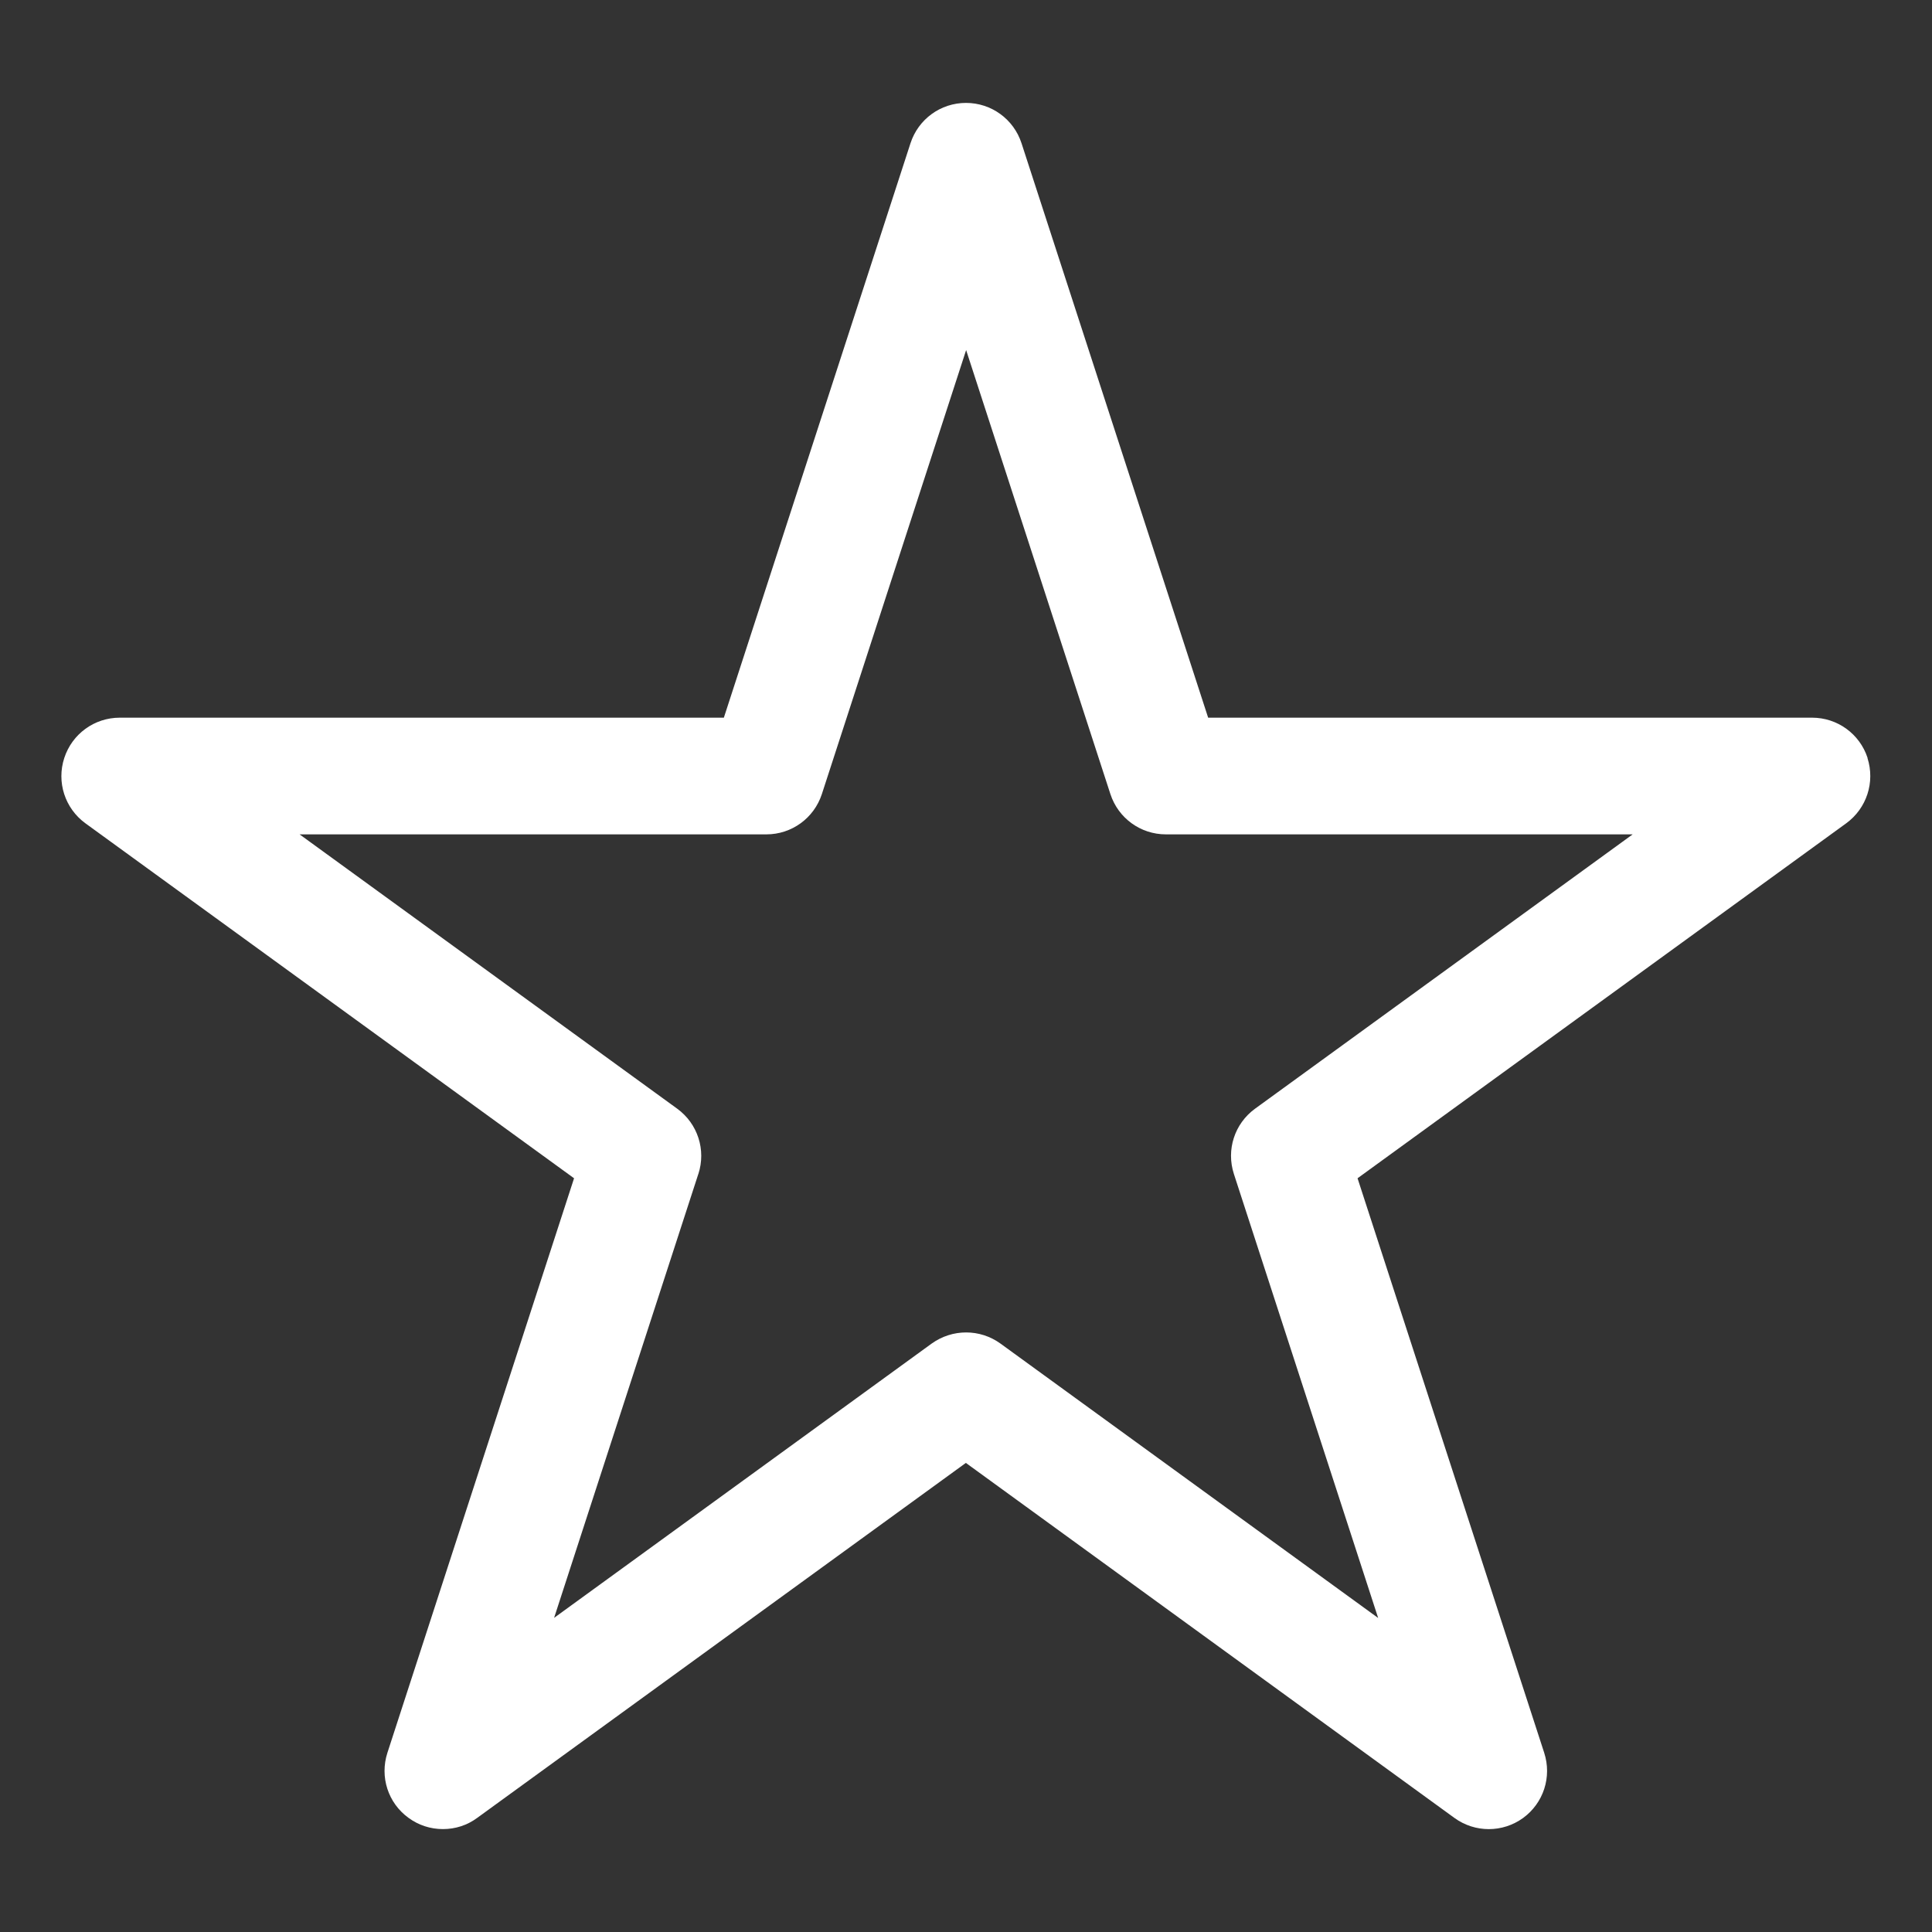
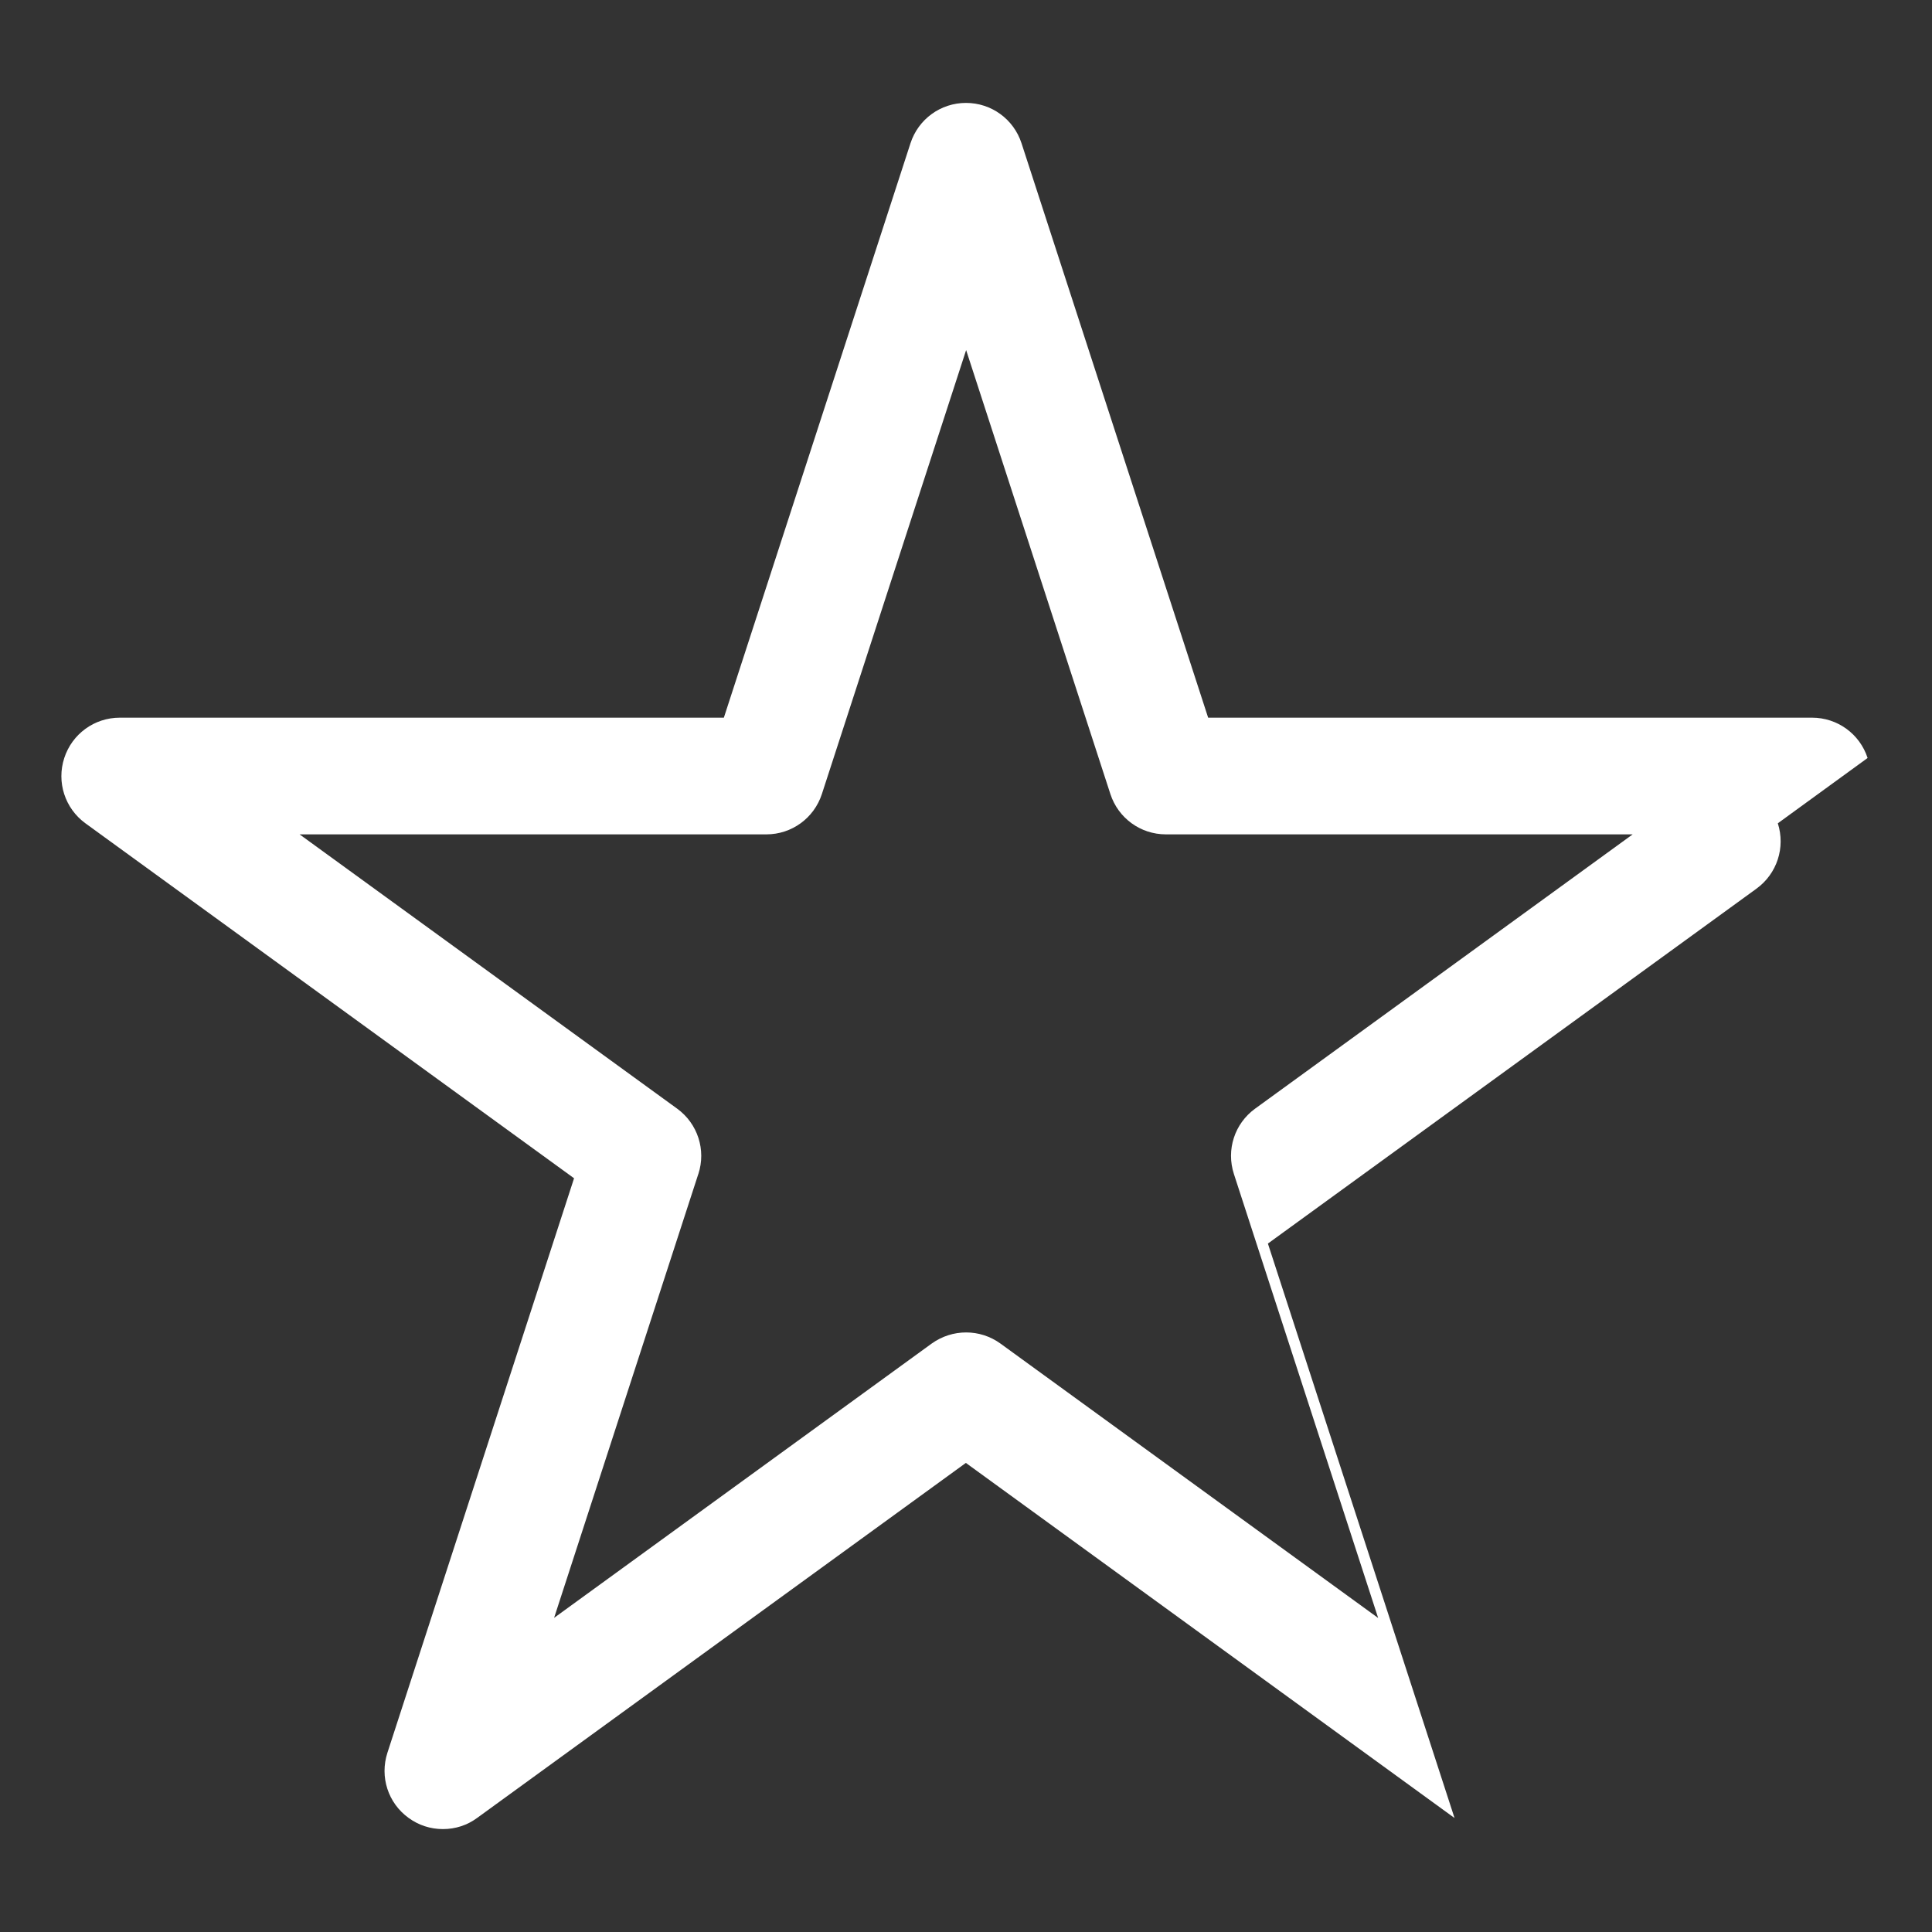
<svg xmlns="http://www.w3.org/2000/svg" id="Layer_1" viewBox="0 0 150 150">
  <rect x="0" y="0" width="150" height="150" fill="#333333" stroke="none" />
  <defs>
    <style>.cls-1{fill:#fff;}</style>
  </defs>
-   <path class="cls-1" d="M145,58.85c-.61-1.87-2.34-3.13-4.31-3.13h-46.89l-14.49-44.6c-.61-1.87-2.34-3.13-4.31-3.13s-3.7,1.26-4.31,3.13l-14.49,44.6H9.3c-1.97,0-3.7,1.26-4.31,3.13-.61,1.87.05,3.91,1.64,5.07l37.94,27.56-14.49,44.6c-.61,1.88.05,3.91,1.64,5.06.78.57,1.7.87,2.67.87s1.89-.3,2.66-.87l37.94-27.56,37.94,27.57c1.59,1.15,3.73,1.15,5.32,0,1.59-1.16,2.25-3.19,1.64-5.07l-14.49-44.6,37.94-27.56c1.59-1.16,2.25-3.19,1.65-5.07ZM54.22,91.15c.61-1.87-.05-3.91-1.64-5.07l-29.32-21.3h36.24c1.97,0,3.7-1.26,4.31-3.13l11.2-34.47,11.2,34.47c.61,1.87,2.34,3.13,4.31,3.13h36.24l-29.32,21.3c-1.59,1.16-2.25,3.19-1.64,5.07l11.2,34.47-29.33-21.31c-.79-.57-1.72-.86-2.66-.86s-1.87.29-2.67.86l-29.32,21.3,11.2-34.47Z" />
+   <path class="cls-1" d="M145,58.85c-.61-1.87-2.34-3.13-4.31-3.13h-46.89l-14.49-44.6c-.61-1.87-2.34-3.13-4.31-3.13s-3.7,1.26-4.31,3.13l-14.49,44.6H9.3c-1.97,0-3.7,1.26-4.31,3.13-.61,1.87.05,3.91,1.64,5.07l37.94,27.56-14.49,44.6c-.61,1.88.05,3.91,1.64,5.06.78.57,1.7.87,2.67.87s1.89-.3,2.66-.87l37.94-27.56,37.94,27.57l-14.49-44.6,37.94-27.56c1.59-1.16,2.25-3.19,1.65-5.07ZM54.22,91.15c.61-1.87-.05-3.91-1.64-5.07l-29.32-21.3h36.24c1.97,0,3.7-1.26,4.31-3.13l11.2-34.47,11.2,34.47c.61,1.87,2.34,3.13,4.31,3.13h36.24l-29.32,21.3c-1.59,1.16-2.25,3.19-1.64,5.07l11.2,34.47-29.33-21.31c-.79-.57-1.72-.86-2.66-.86s-1.87.29-2.67.86l-29.32,21.3,11.2-34.47Z" />
</svg>